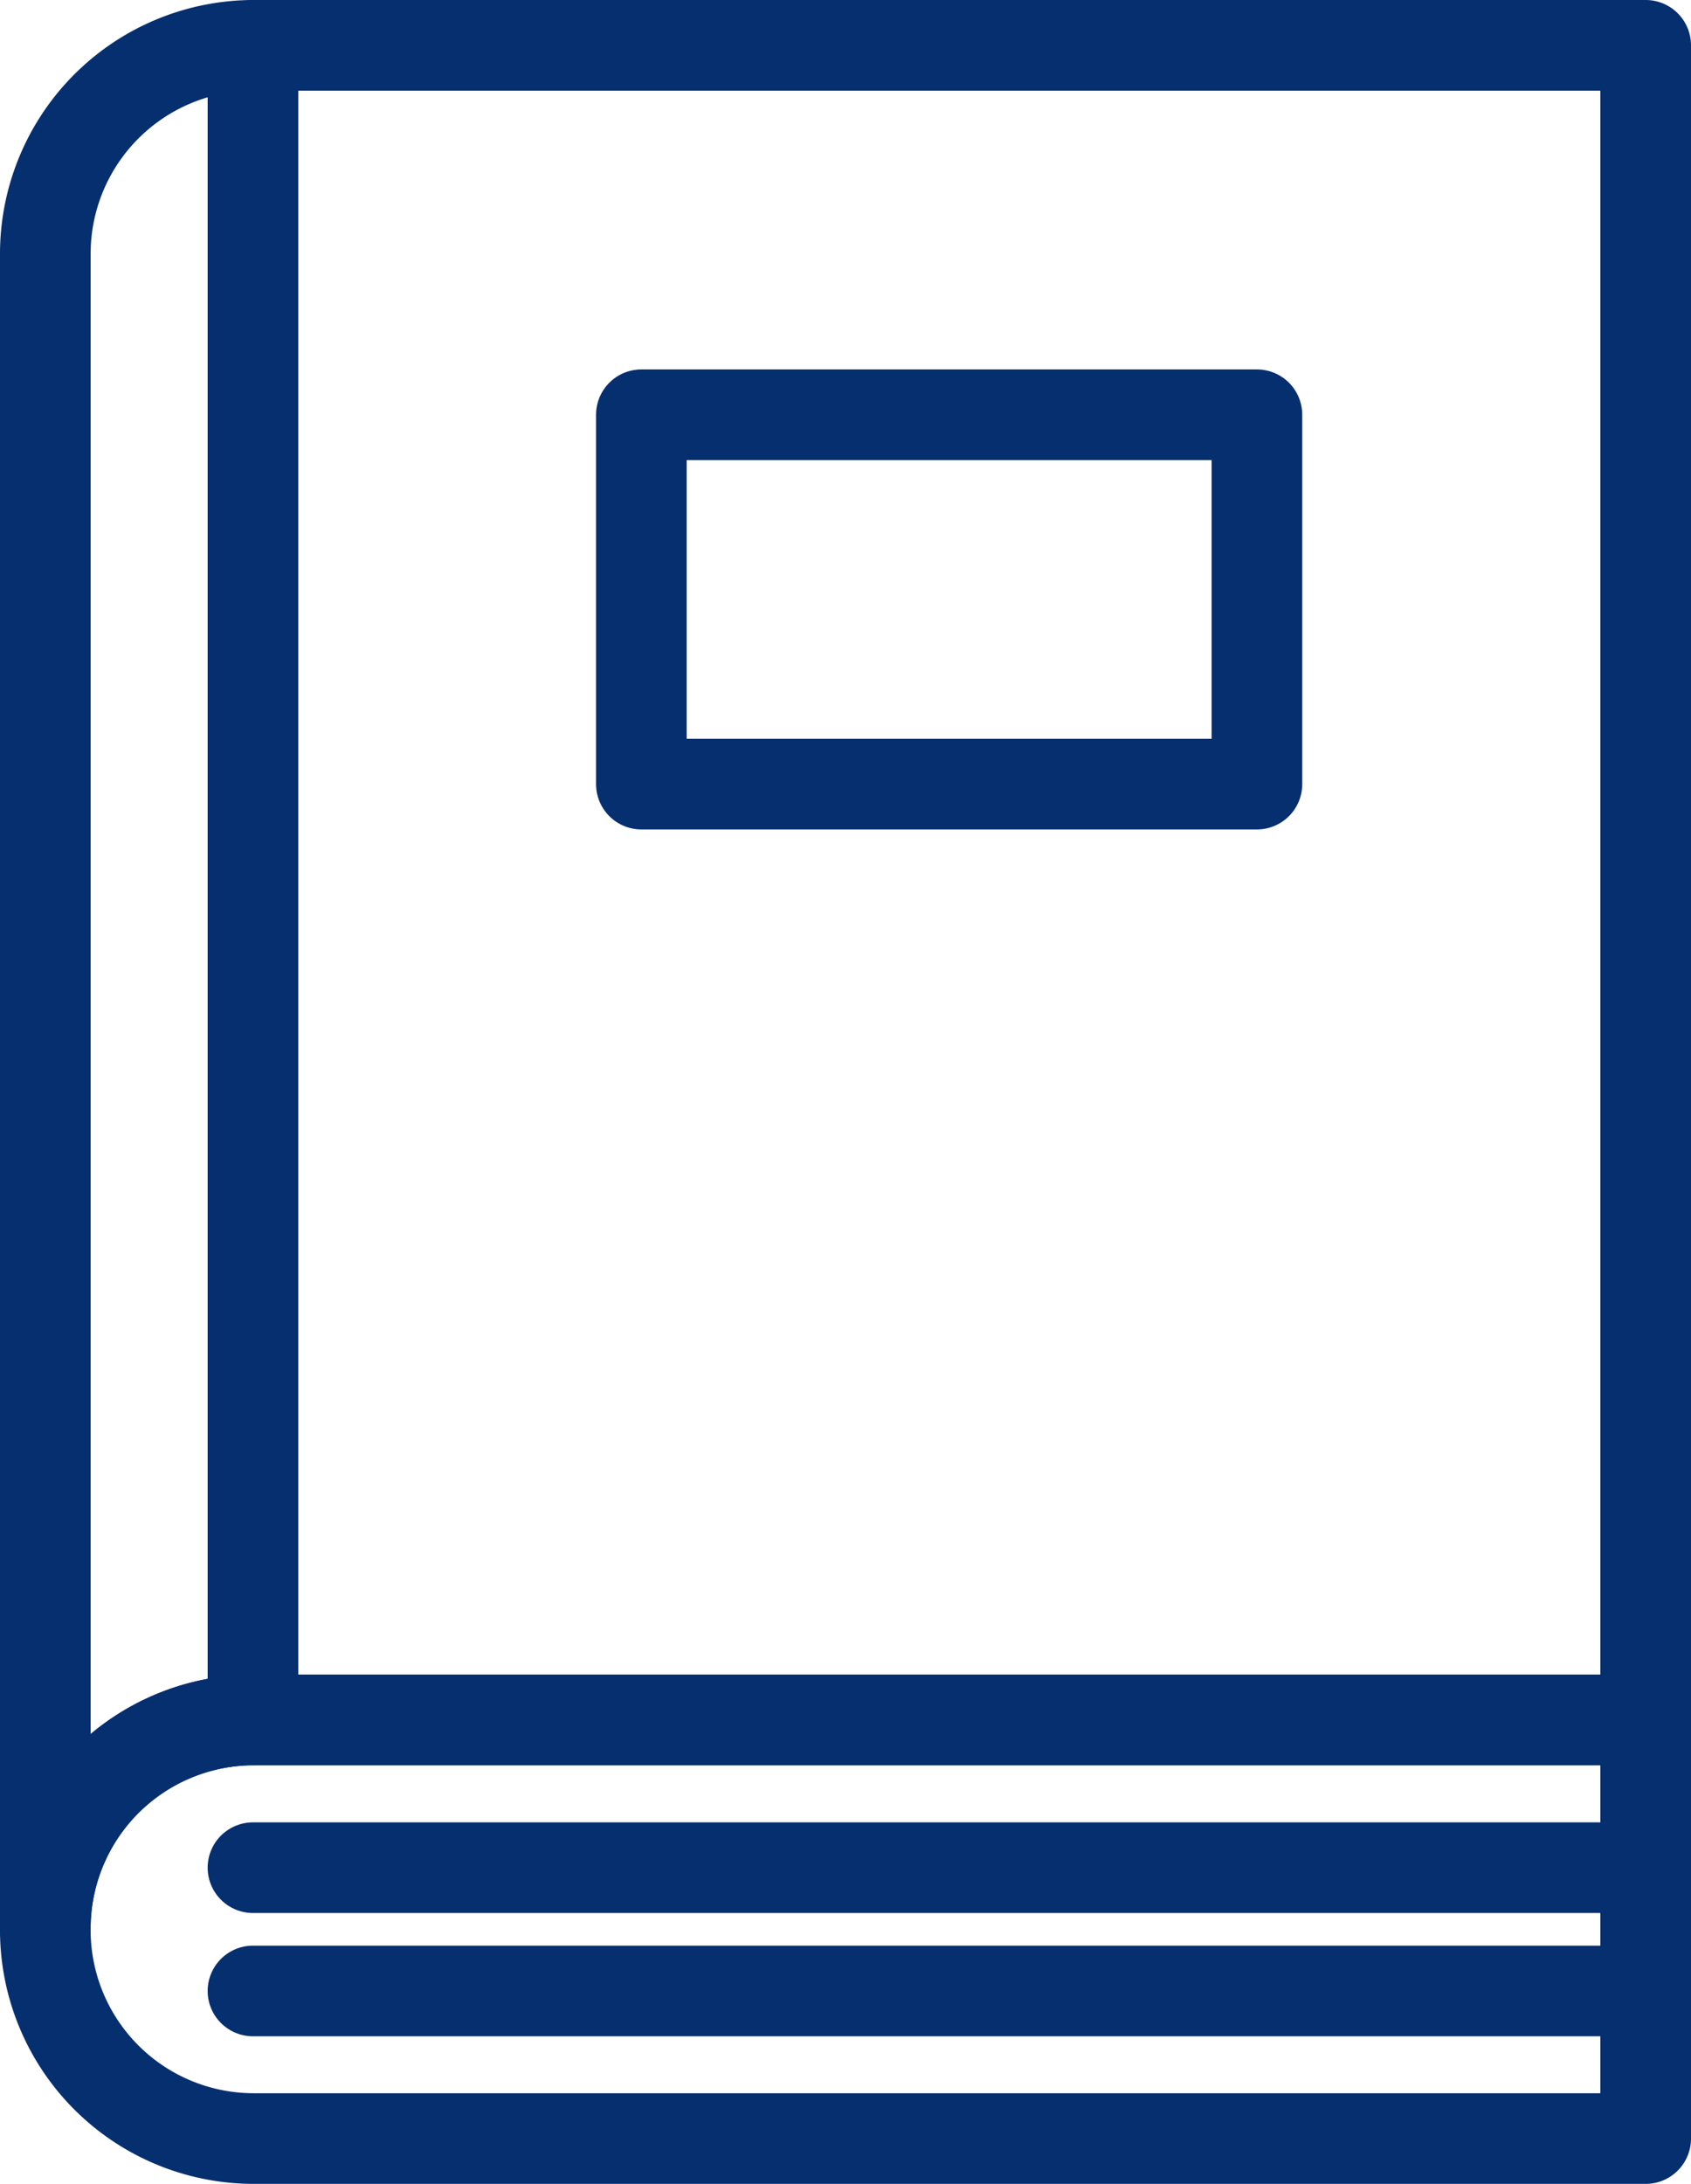
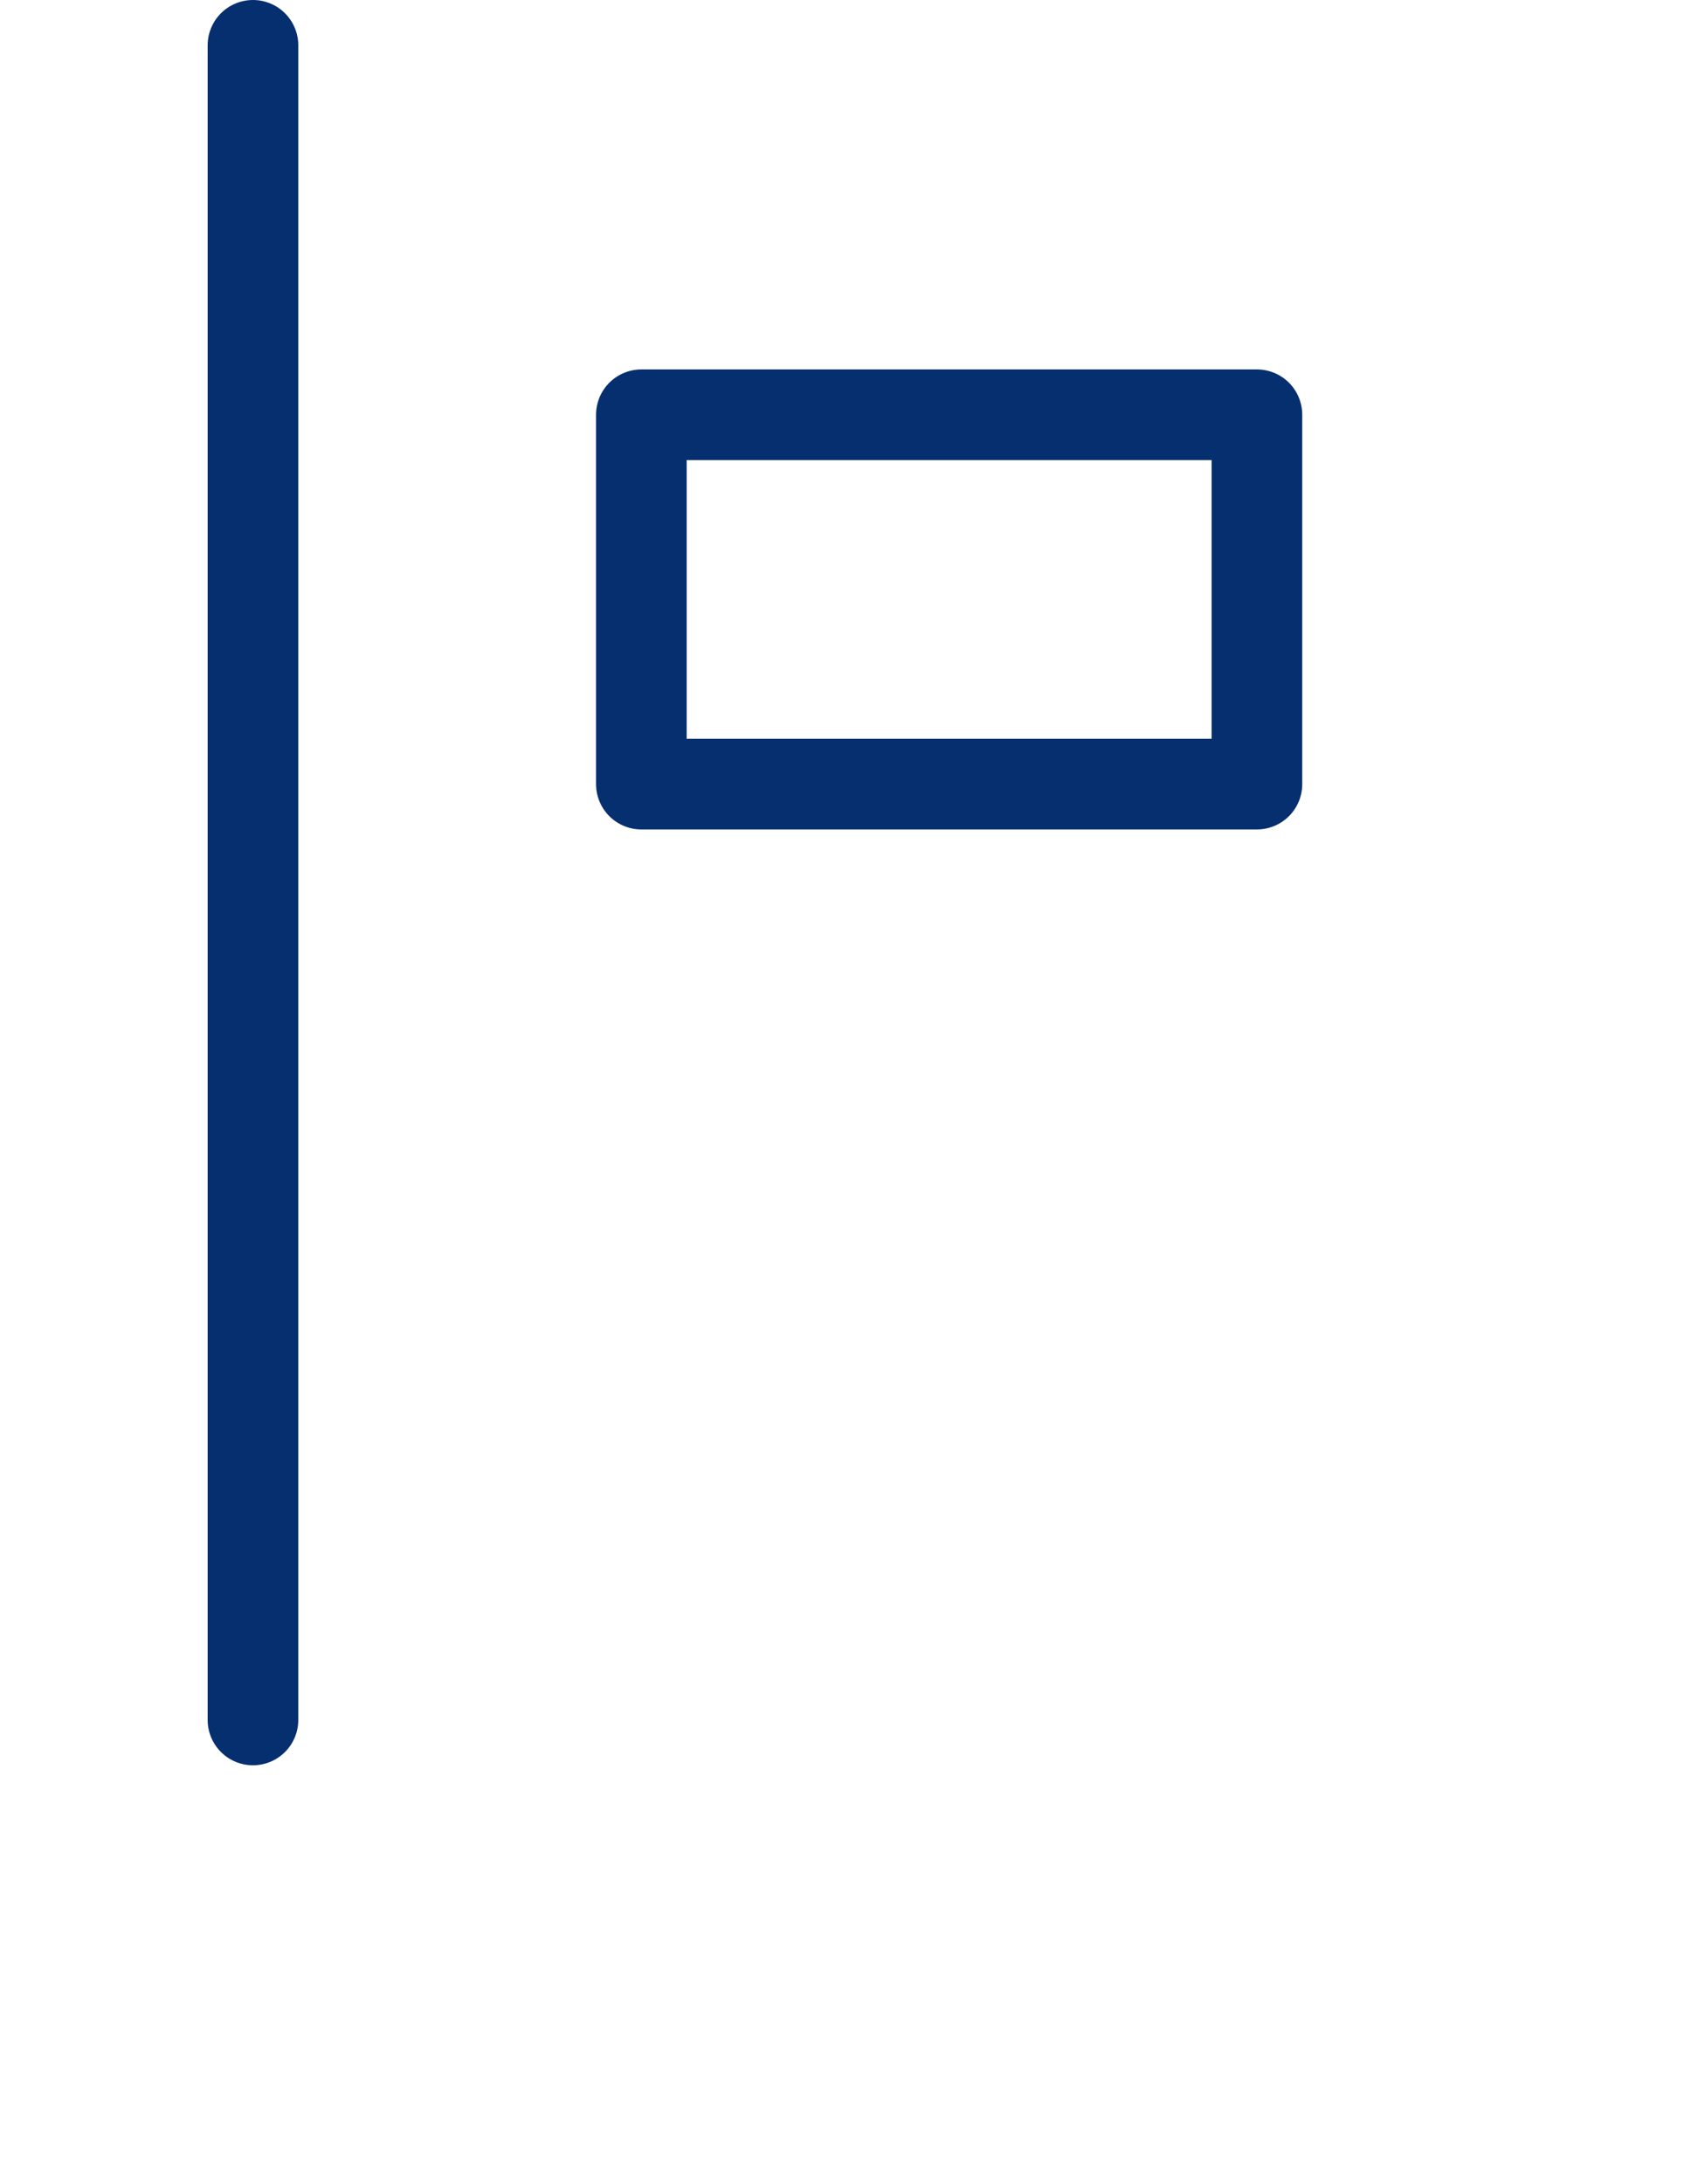
<svg xmlns="http://www.w3.org/2000/svg" width="23.323" height="30.114">
  <g data-name="グループ 13458" fill="none" stroke="#062F70" stroke-linejoin="round" stroke-width="1.25">
-     <path data-name="パス 6023" d="M3.488 23.716a2.876 2.876 0 00-2.863 2.886 2.875 2.875 0 002.863 2.886h19.21v-5.772z" />
-     <path data-name="パス 6024" d="M22.698 23.716V.625H3.491A2.876 2.876 0 00.625 3.51v23.092a2.876 2.876 0 012.863-2.886z" />
    <path data-name="パス 6025" d="M3.489.625v23.091" stroke-linecap="round" />
    <path data-name="パス 6026" d="M8.846 10.812h8.49V5.719h-8.49z" stroke-linecap="round" />
-     <path data-name="パス 6027" d="M3.489 25.753h19.209" stroke-linecap="round" />
-     <path data-name="パス 6028" d="M3.489 27.453h19.209" stroke-linecap="round" />
  </g>
</svg>